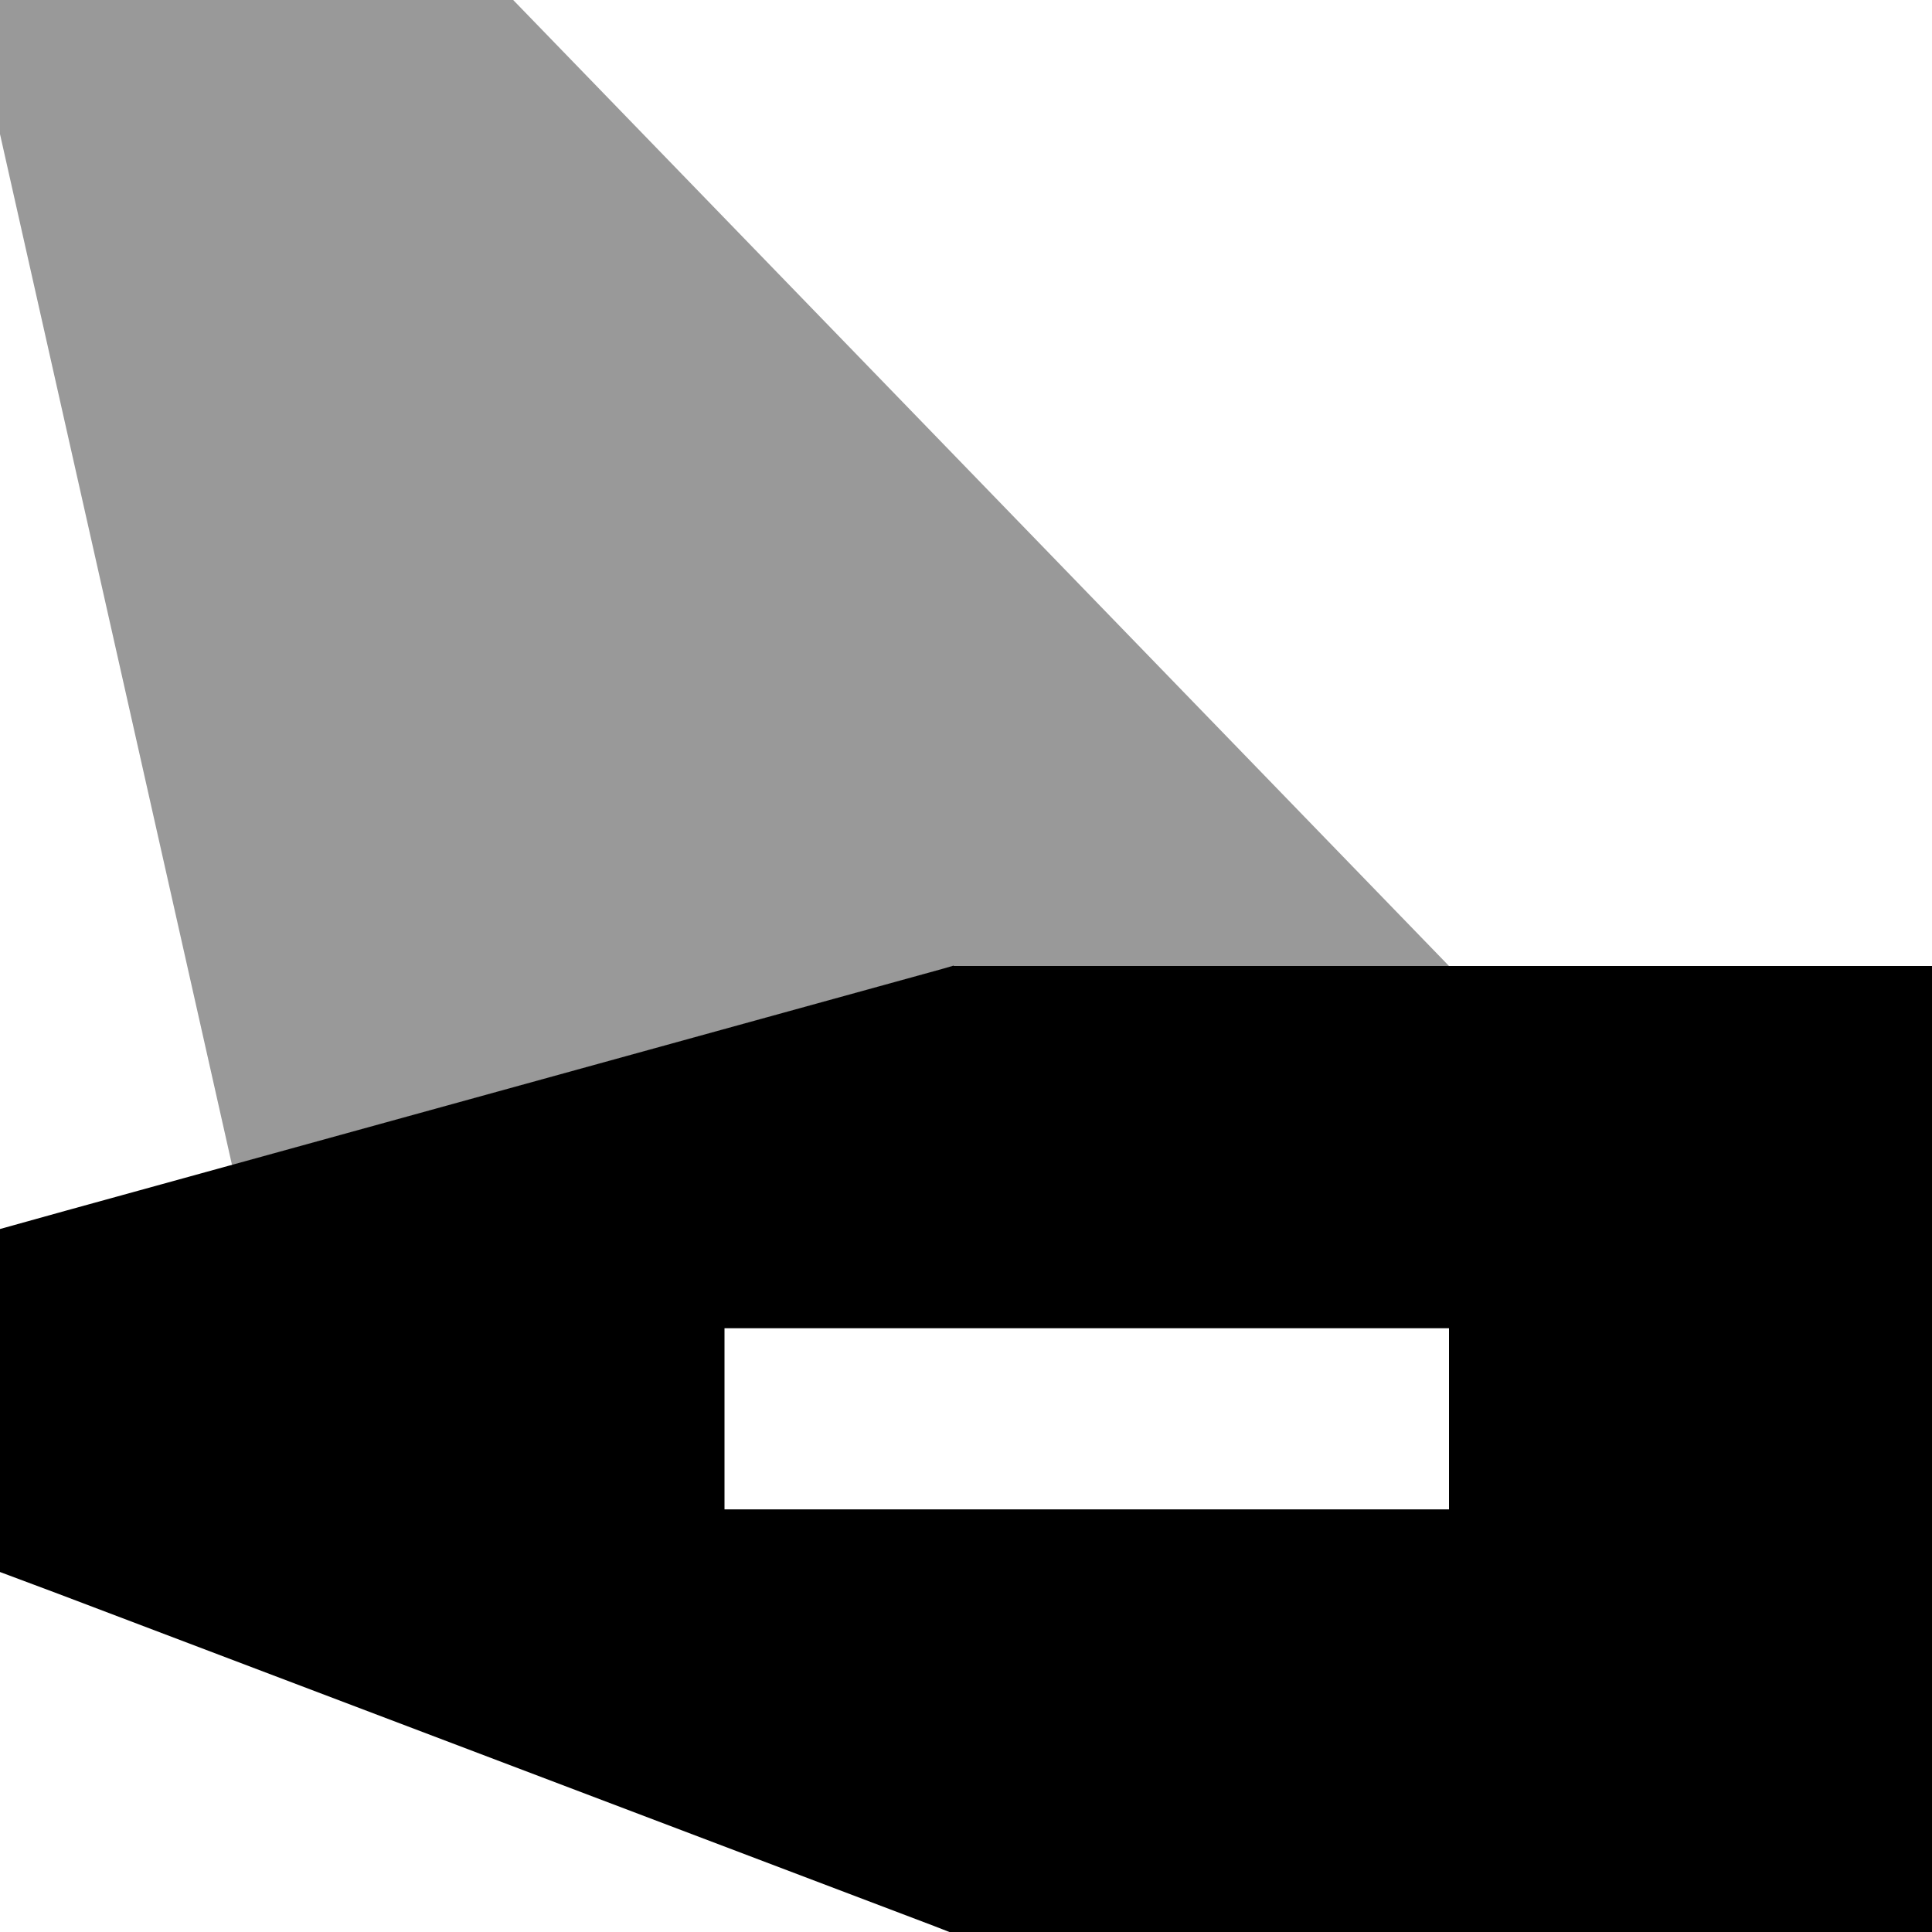
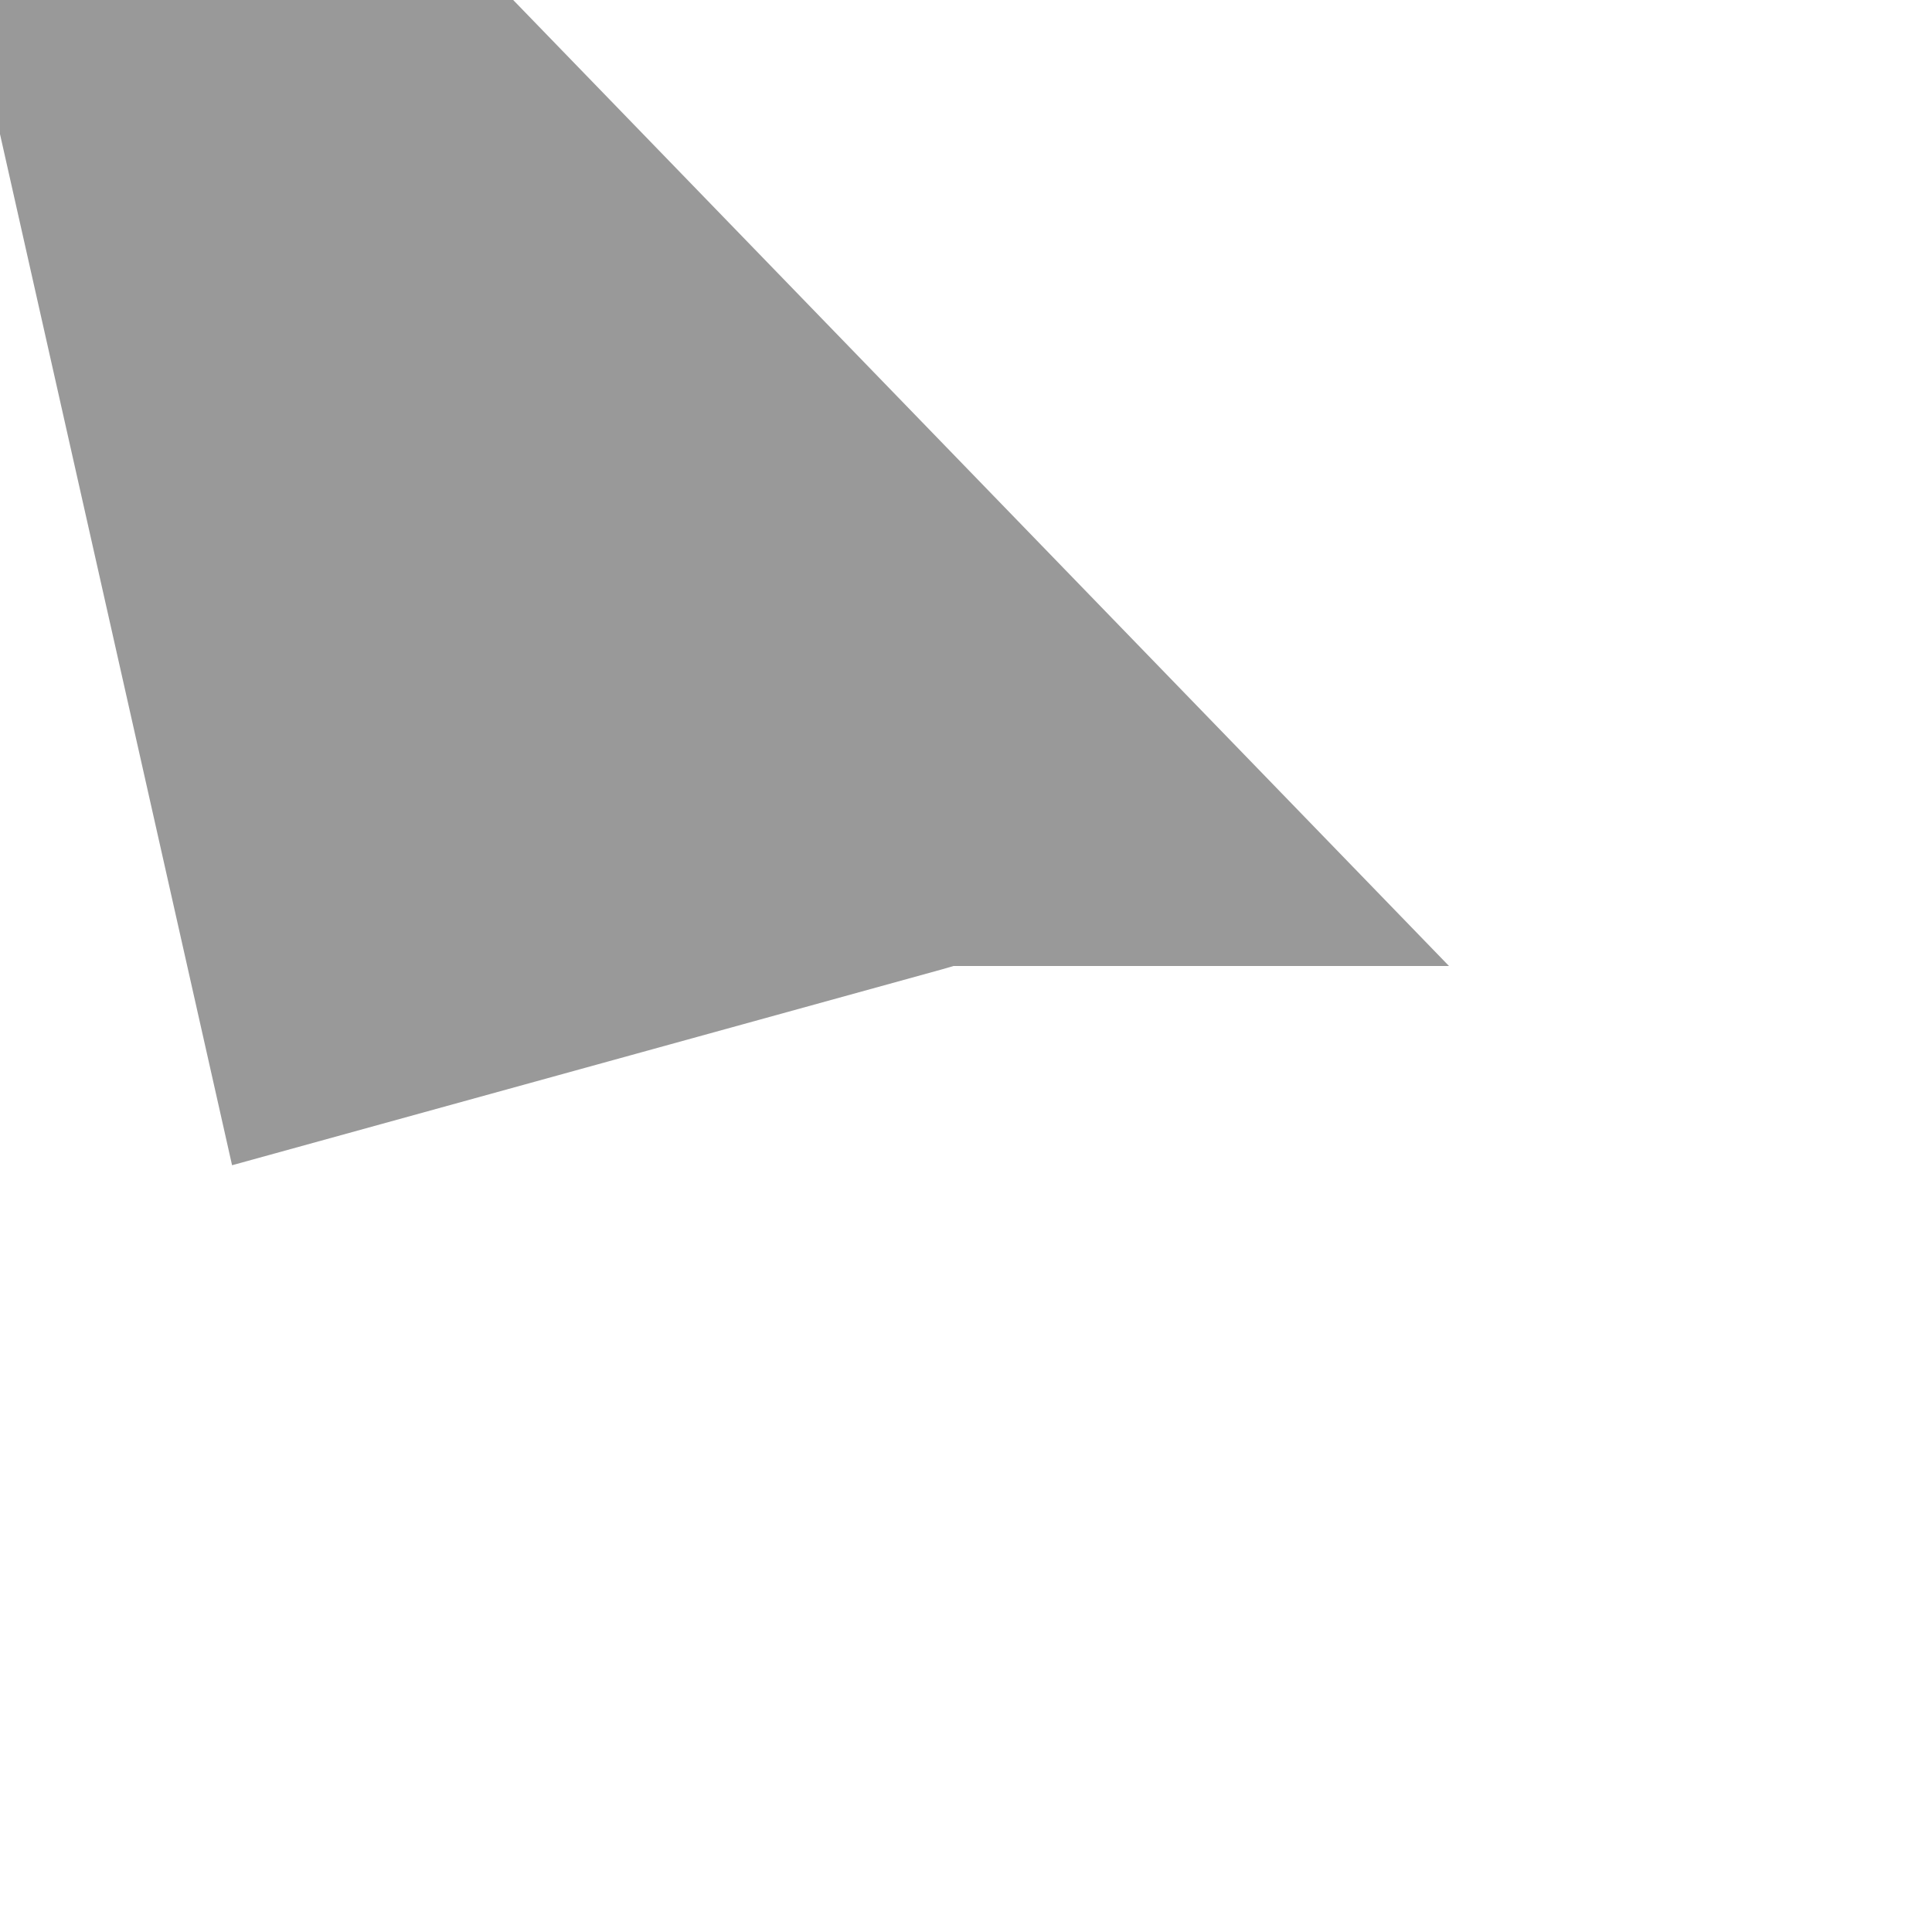
<svg xmlns="http://www.w3.org/2000/svg" viewBox="0 0 512 512">
  <path class="fa-secondary" style="fill:inherit;opacity:.4;" d="M-8 0L61.5 308.8c62.7-17.3 125.4-34.6 188.1-51.9l3.1-.9 3.2 0 8.7 0L384 256 136 0-8 0z" />
-   <path class="fa-primary" style="fill:inherit;opacity:1;" d="M252.8 256l3.2 0 232 0 24 0 0 24 0 24 0 160 0 24 0 24-24 0-232 0-4.4 0-4.1-1.6-232-88L0 416.6 0 400l0-56 0-18.3 17.6-4.9 232-64 3.1-.9zM216 352l-24 0 0 48 24 0 144 0 24 0 0-48-24 0-144 0z" />
</svg>